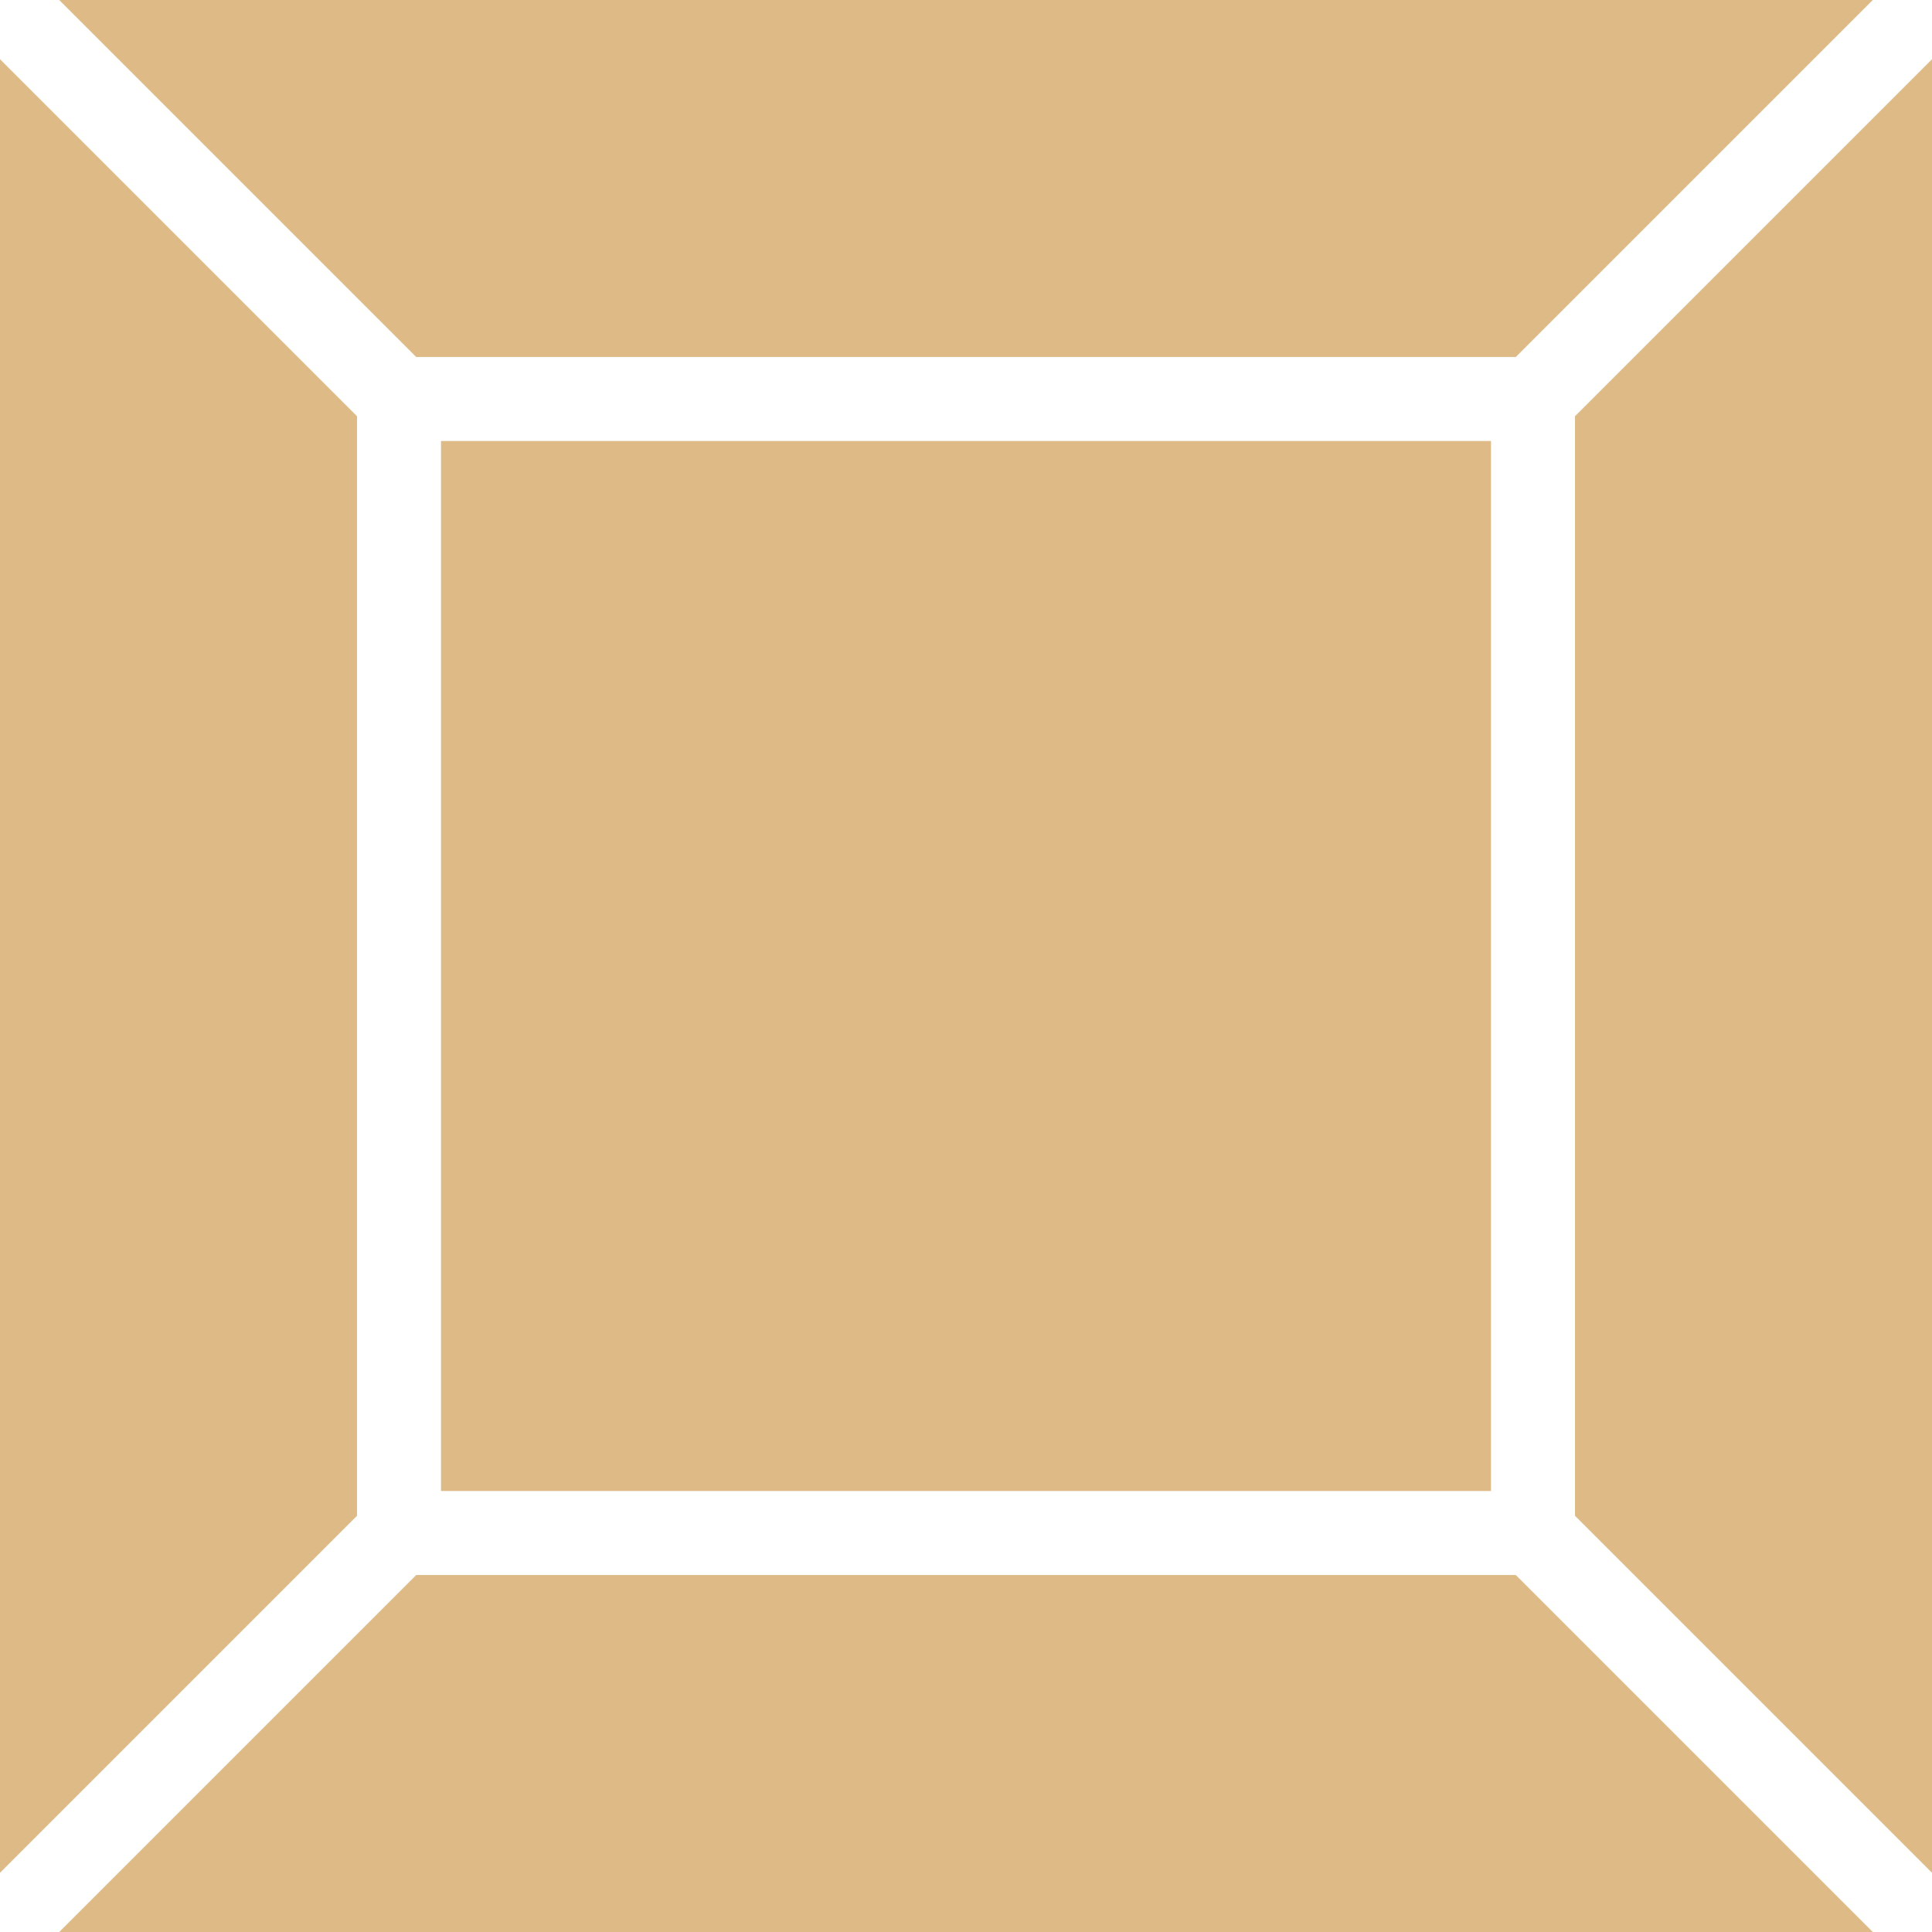
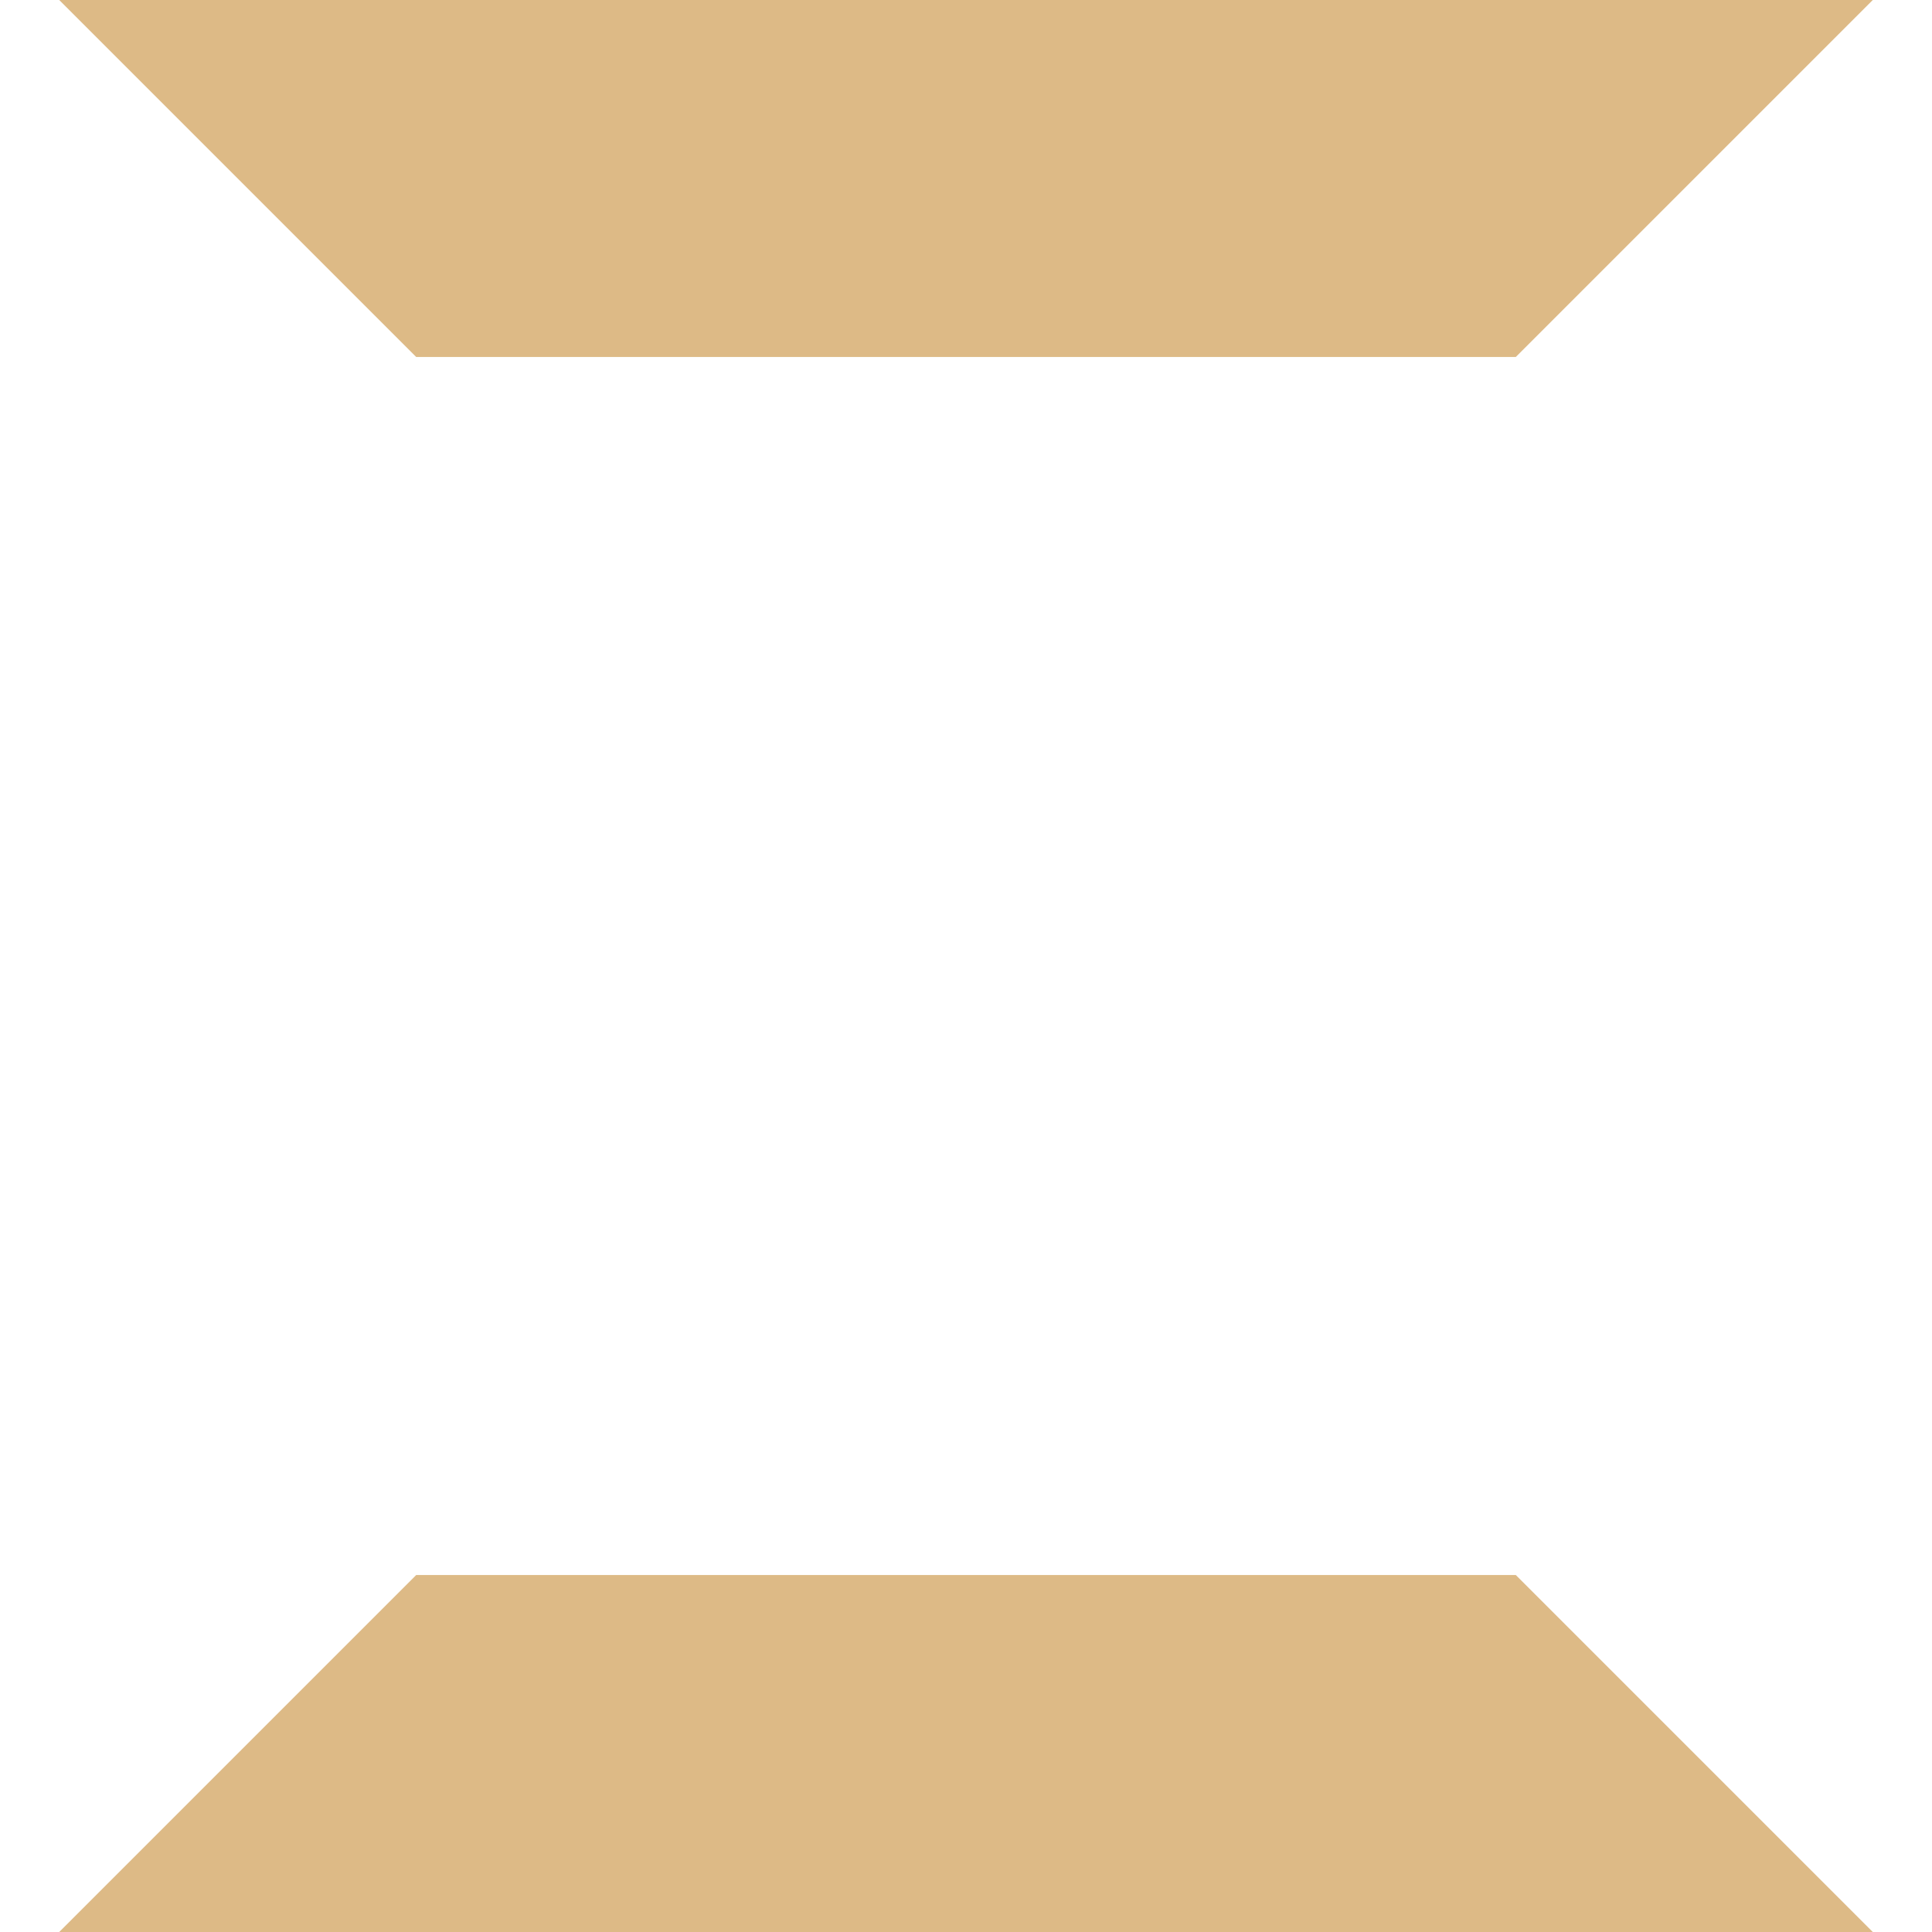
<svg xmlns="http://www.w3.org/2000/svg" viewBox="0 0 46 46">
  <defs>
    <style>.cls-1{fill:#ddba86;}</style>
  </defs>
  <title>Asset 2</title>
  <g id="Layer_2" data-name="Layer 2">
    <g id="diamonds">
-       <rect class="cls-1" x="10.5" y="10.5" width="25" height="25" />
      <polygon class="cls-1" points="1.41 46 44.59 46 36.09 37.5 9.91 37.5 1.41 46" />
-       <polygon class="cls-1" points="0 44.59 8.5 36.09 8.5 9.91 0 1.41 0 44.59" />
      <polygon class="cls-1" points="9.91 8.5 36.09 8.5 44.59 0 1.41 0 9.91 8.5" />
-       <polygon class="cls-1" points="46 1.41 37.5 9.91 37.5 36.09 46 44.59 46 1.41" />
    </g>
  </g>
</svg>